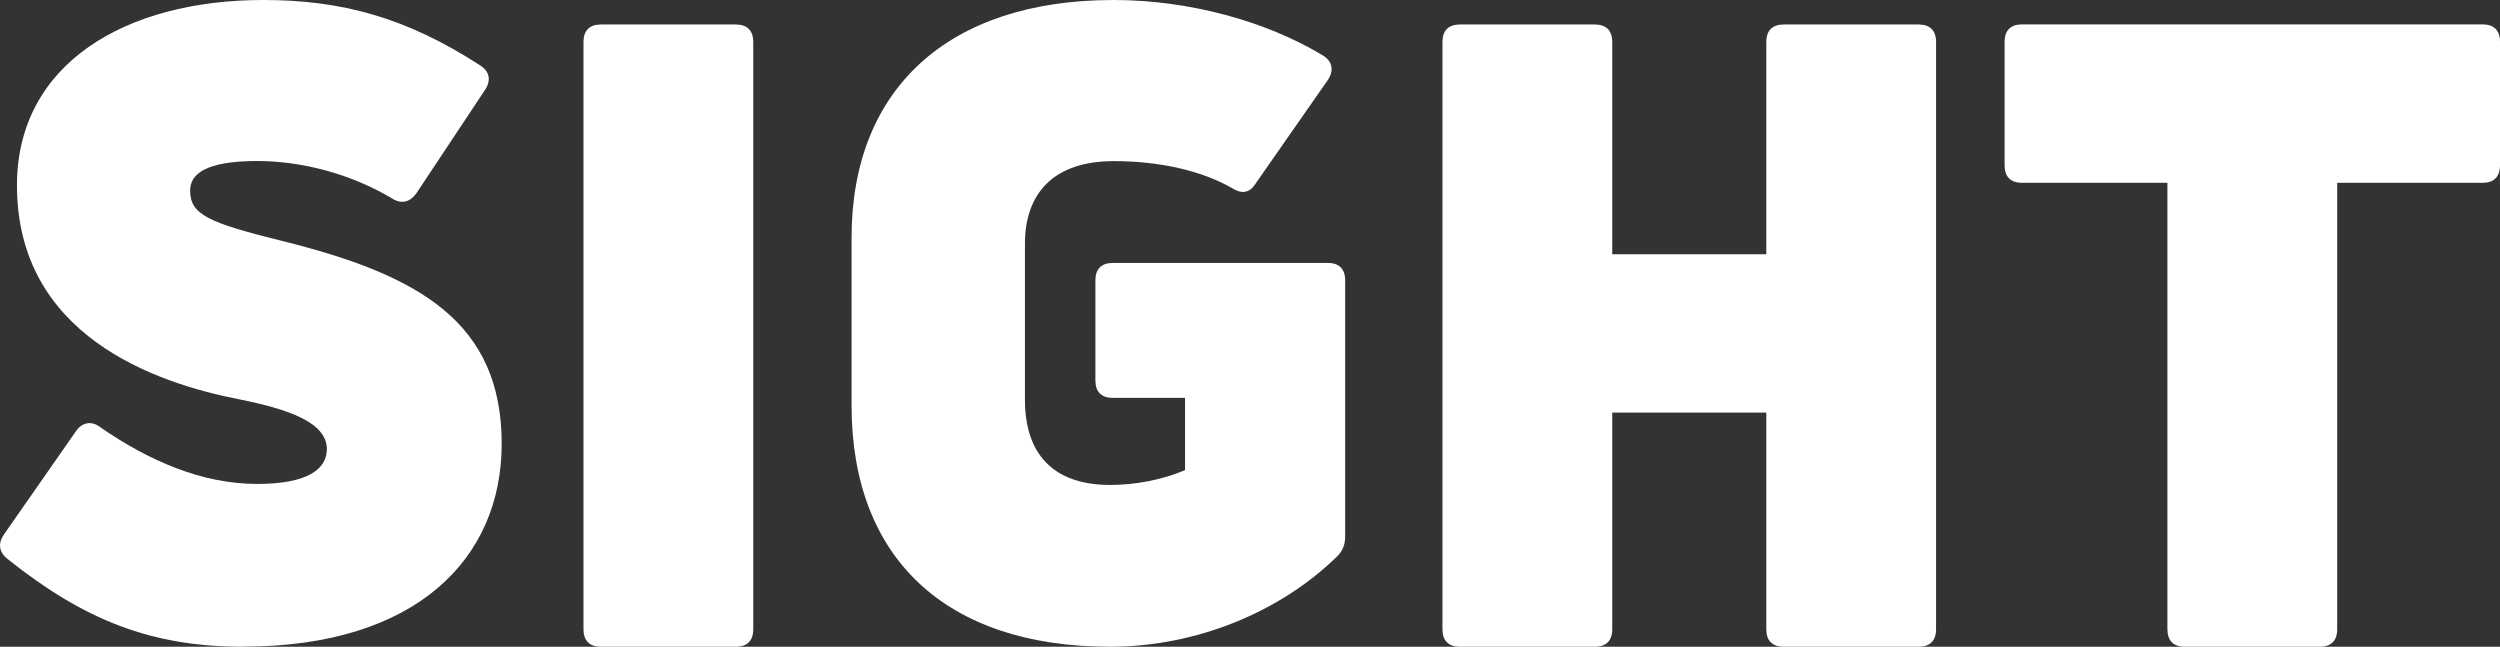
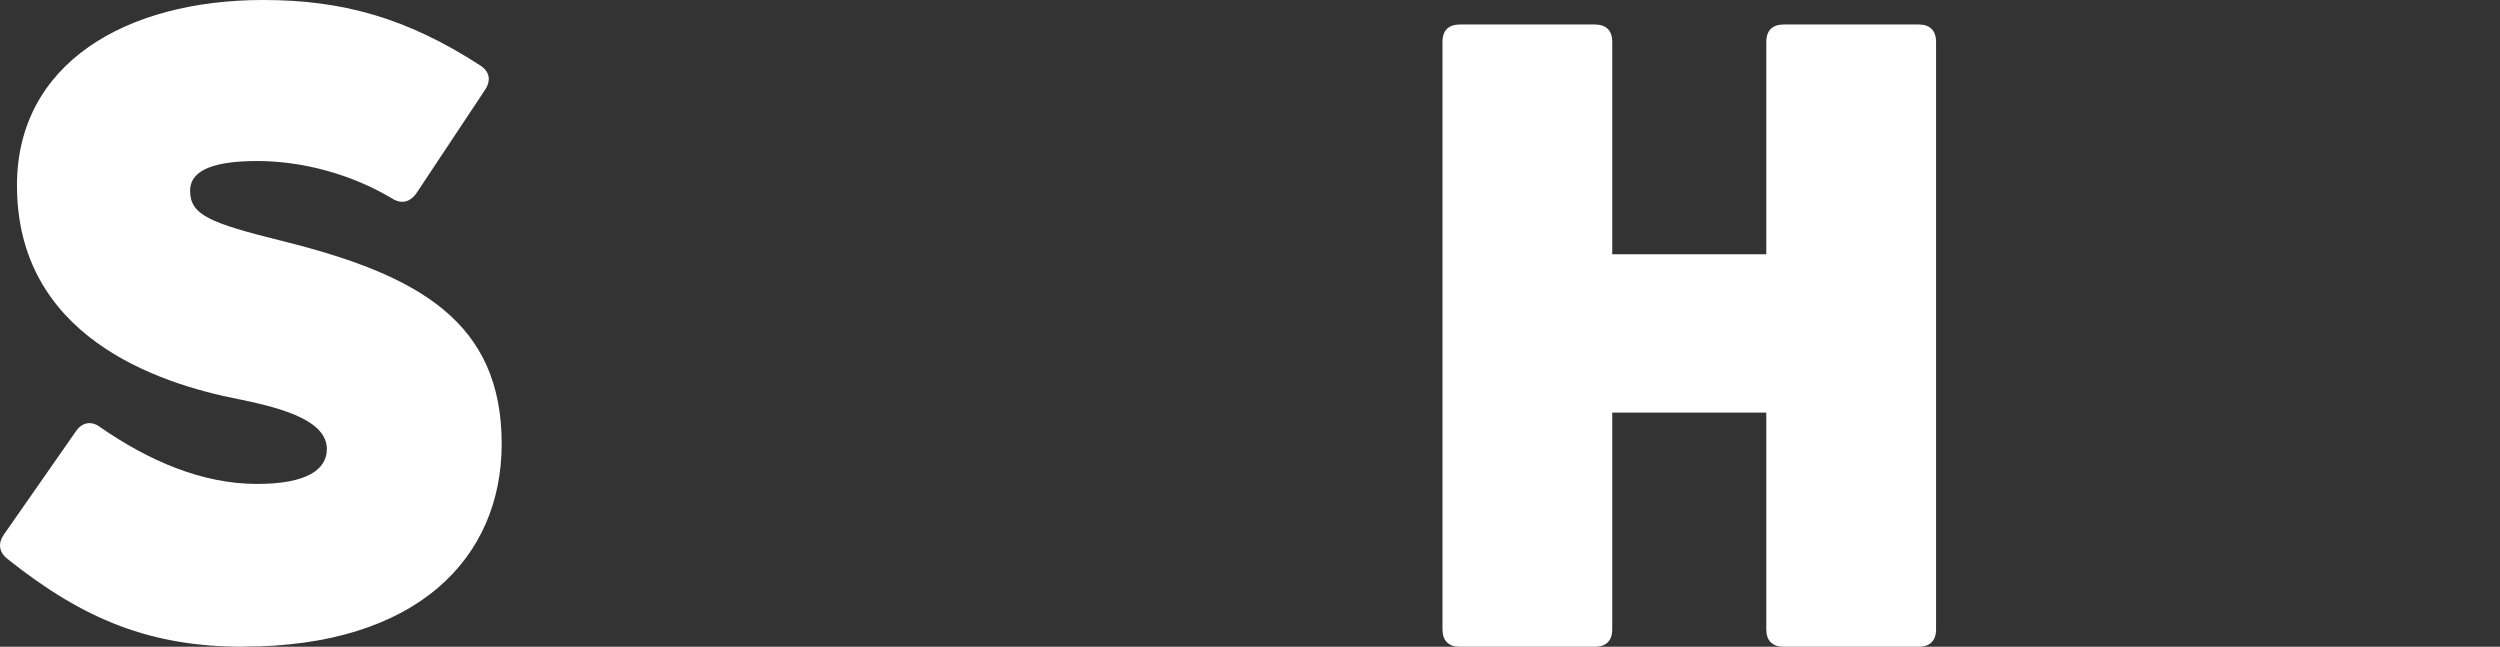
<svg xmlns="http://www.w3.org/2000/svg" id="Layer_1" data-name="Layer 1" viewBox="0 0 222.5 57.56">
  <rect x="0" y="0" width="222.5" height="57.56" fill="#333333" stroke="none" />
  <defs>
    <style>
      .cls-1 {
        fill: #FFFFFF;
      }
    </style>
  </defs>
  <path class="cls-1" d="M21.65,57.56c-8.13,0-14.1-2.32-20.99-7.82-.77-.62-.85-1.39-.31-2.17l6.43-9.22c.54-.77,1.39-.93,2.17-.31,4.26,2.94,8.99,5.03,13.94,5.03,4.49,0,6.2-1.32,6.2-3.1,0-2.4-3.49-3.56-7.75-4.42-7.59-1.47-19.83-5.73-19.83-19.05C1.51,5.66,11.19,0,23.43,0c6.97,0,12.7,1.55,19.29,5.81.85.54,1.01,1.32.46,2.17l-6.12,9.22c-.54.77-1.32,1.01-2.17.46-3.64-2.17-7.98-3.33-12.01-3.33-4.57,0-5.96,1.16-5.96,2.63,0,2.17,1.7,2.87,8.21,4.49,12.16,3.02,19.52,7.2,19.52,18.05,0,10.15-7.51,18.05-23.01,18.05h.01Z" />
-   <path class="cls-1" d="M67.04,56.01c0,1.01-.54,1.55-1.55,1.55h-12.01c-1.01,0-1.55-.54-1.55-1.55V3.73c0-1.01.54-1.55,1.55-1.55h12.01c1.01,0,1.55.54,1.55,1.55v52.28Z" />
-   <path class="cls-1" d="M98.8,57.56c-14.72,0-23.01-7.98-23.01-21.46v-14.95c0-13.17,8.52-21.15,23.32-21.15,6.66,0,13.56,1.86,18.67,4.96.85.54.93,1.39.39,2.17l-6.43,9.22c-.54.85-1.24.93-2.09.39-2.71-1.55-6.43-2.4-10.53-2.4-5.27,0-7.9,2.79-7.9,7.36v13.87c0,4.8,2.48,7.59,7.59,7.59,2.25,0,4.65-.46,6.66-1.32v-6.43h-6.43c-1.01,0-1.55-.54-1.55-1.55v-8.91c0-1.01.54-1.55,1.55-1.55h19.13c1.01,0,1.55.54,1.55,1.55v22.77c0,.77-.23,1.32-.7,1.78-5.04,4.96-12.55,8.06-20.22,8.06h0Z" />
  <path class="cls-1" d="M157.2,3.73c0-1.01.54-1.55,1.55-1.55h12.01c1.01,0,1.55.54,1.55,1.55v52.28c0,1.01-.54,1.55-1.55,1.55h-12.01c-1.01,0-1.55-.54-1.55-1.55v-19.29h-13.71v19.29c0,1.01-.54,1.55-1.55,1.55h-12.01c-1.01,0-1.55-.54-1.55-1.55V3.73c0-1.01.54-1.55,1.55-1.55h12.01c1.01,0,1.55.54,1.55,1.55v18.9h13.71V3.73Z" />
-   <path class="cls-1" d="M220.95,2.17c1.01,0,1.55.54,1.55,1.55v11c0,1.01-.54,1.55-1.55,1.55h-12.94v39.74c0,1.01-.54,1.55-1.55,1.55h-12.01c-1.01,0-1.55-.54-1.55-1.55V16.27h-12.94c-1.01,0-1.55-.54-1.55-1.55V3.72c0-1.01.54-1.55,1.55-1.55h40.99Z" />
</svg>